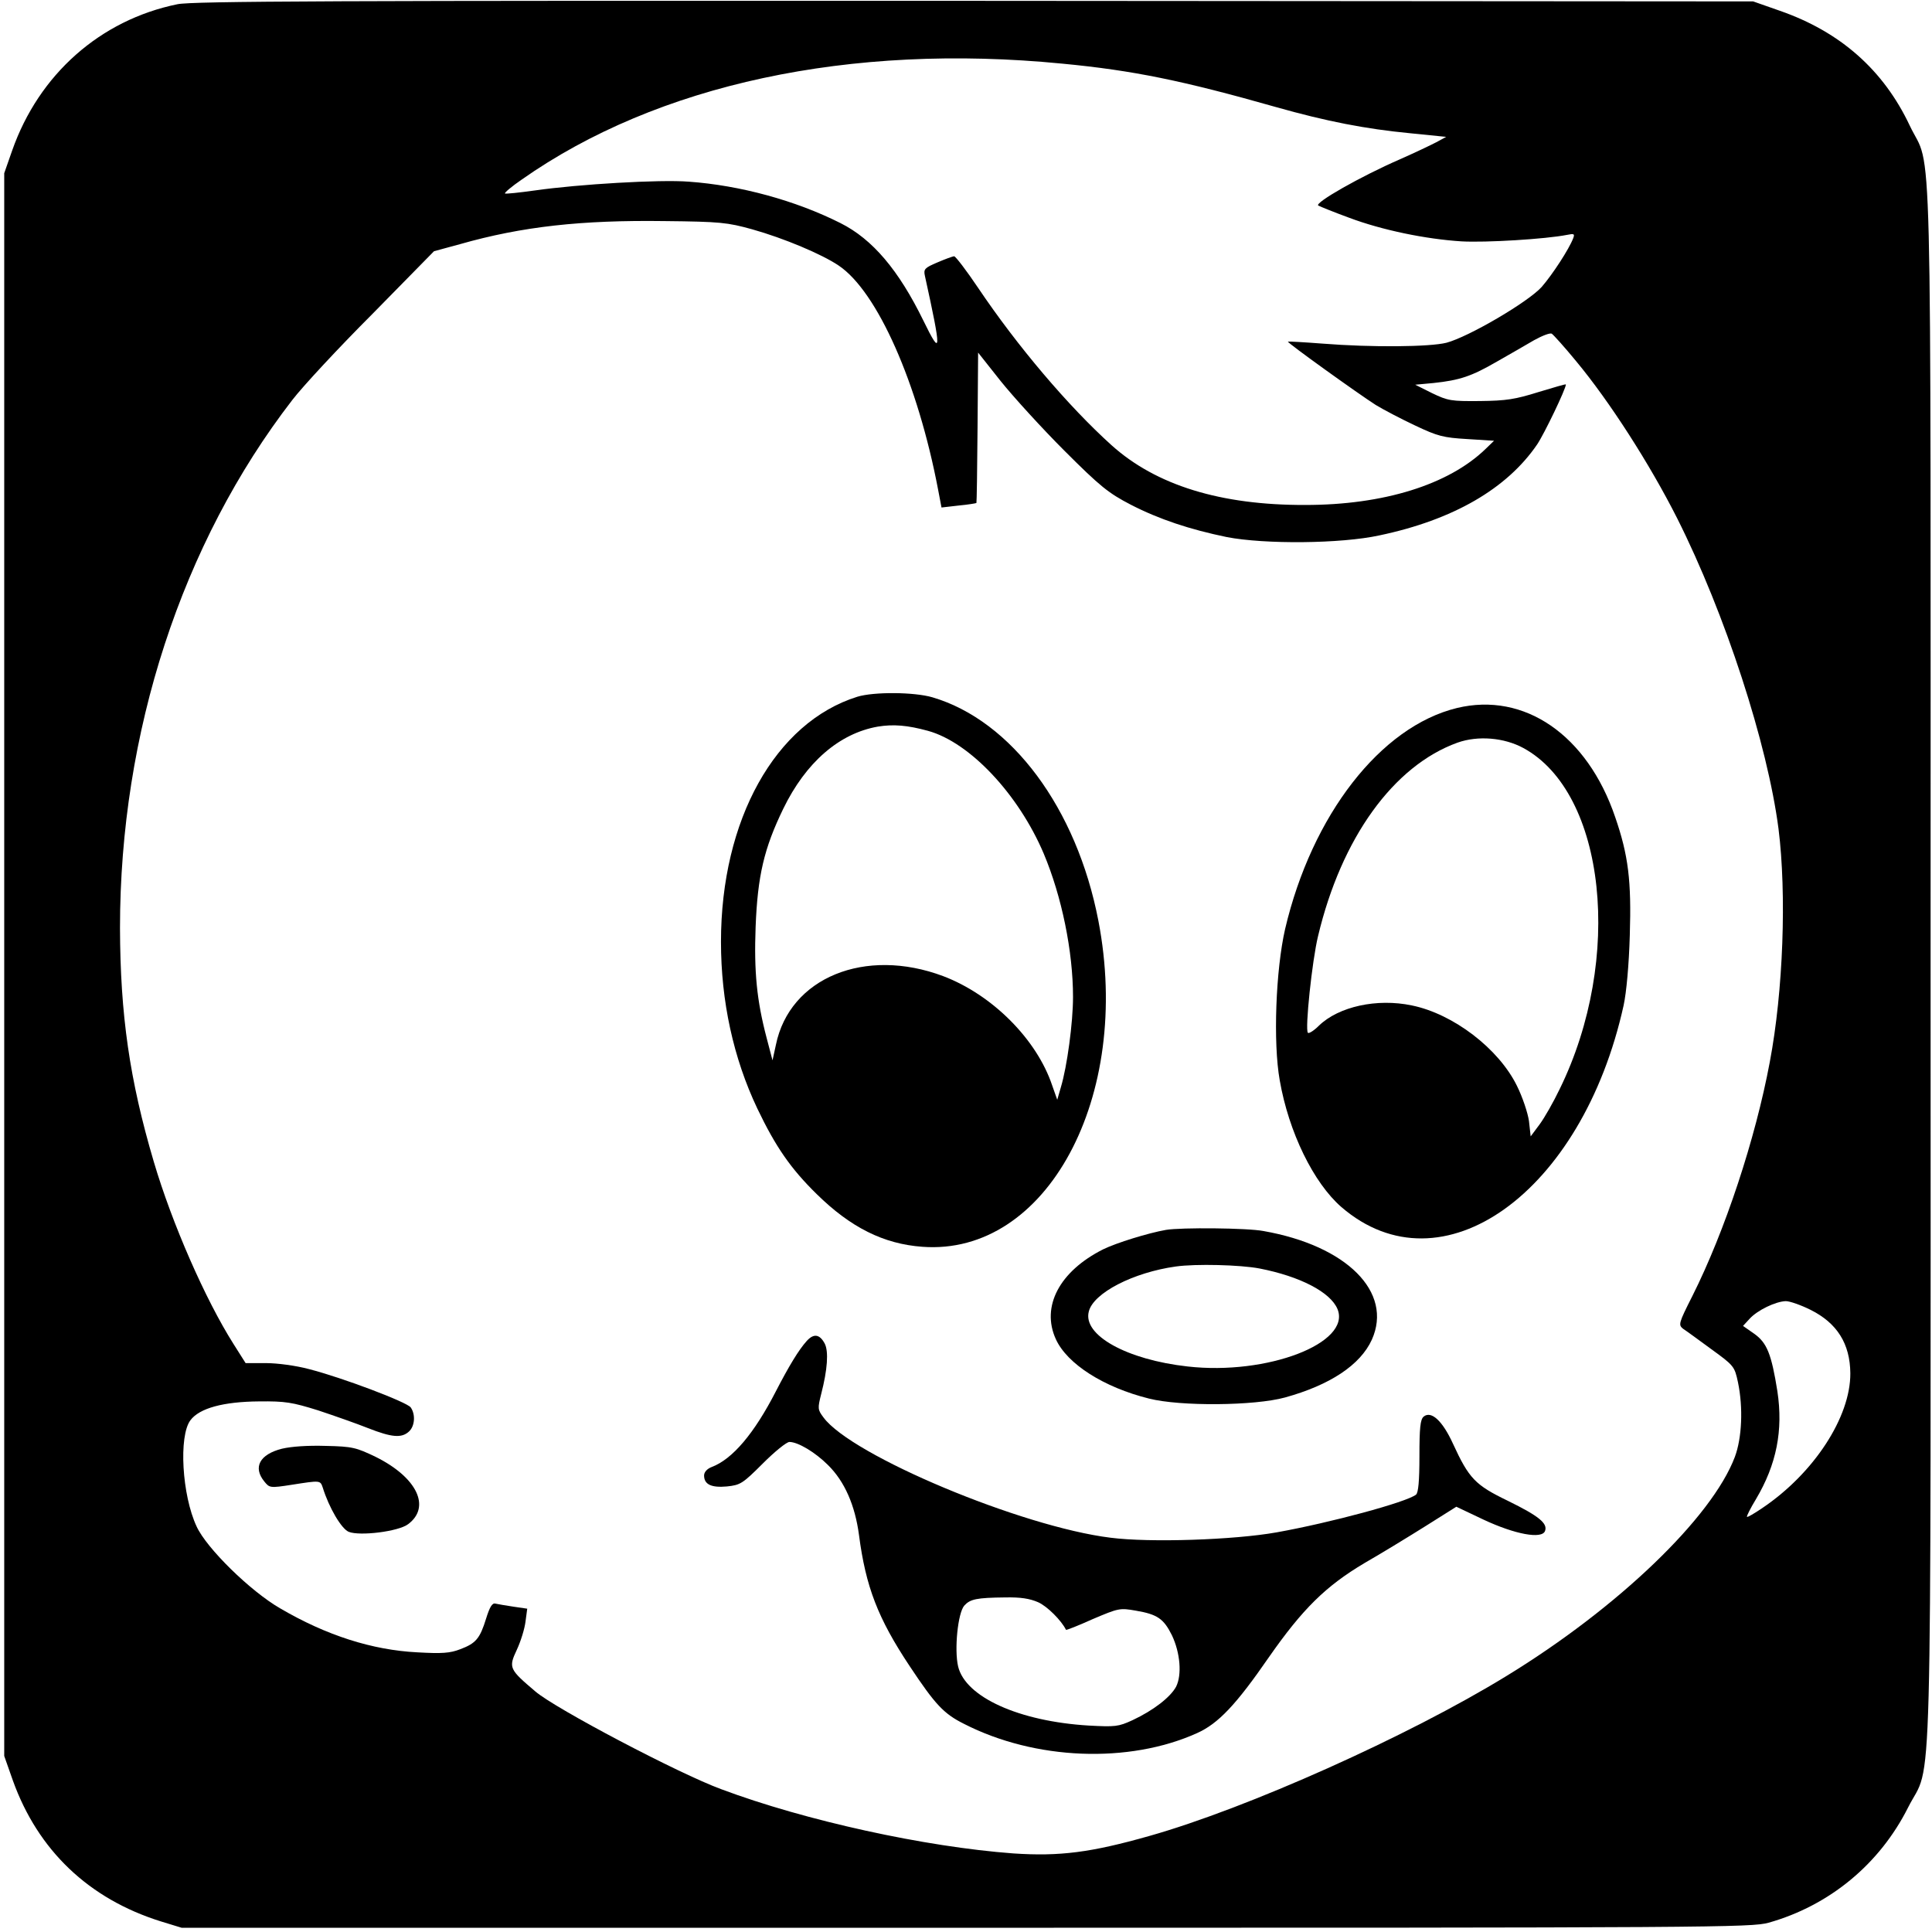
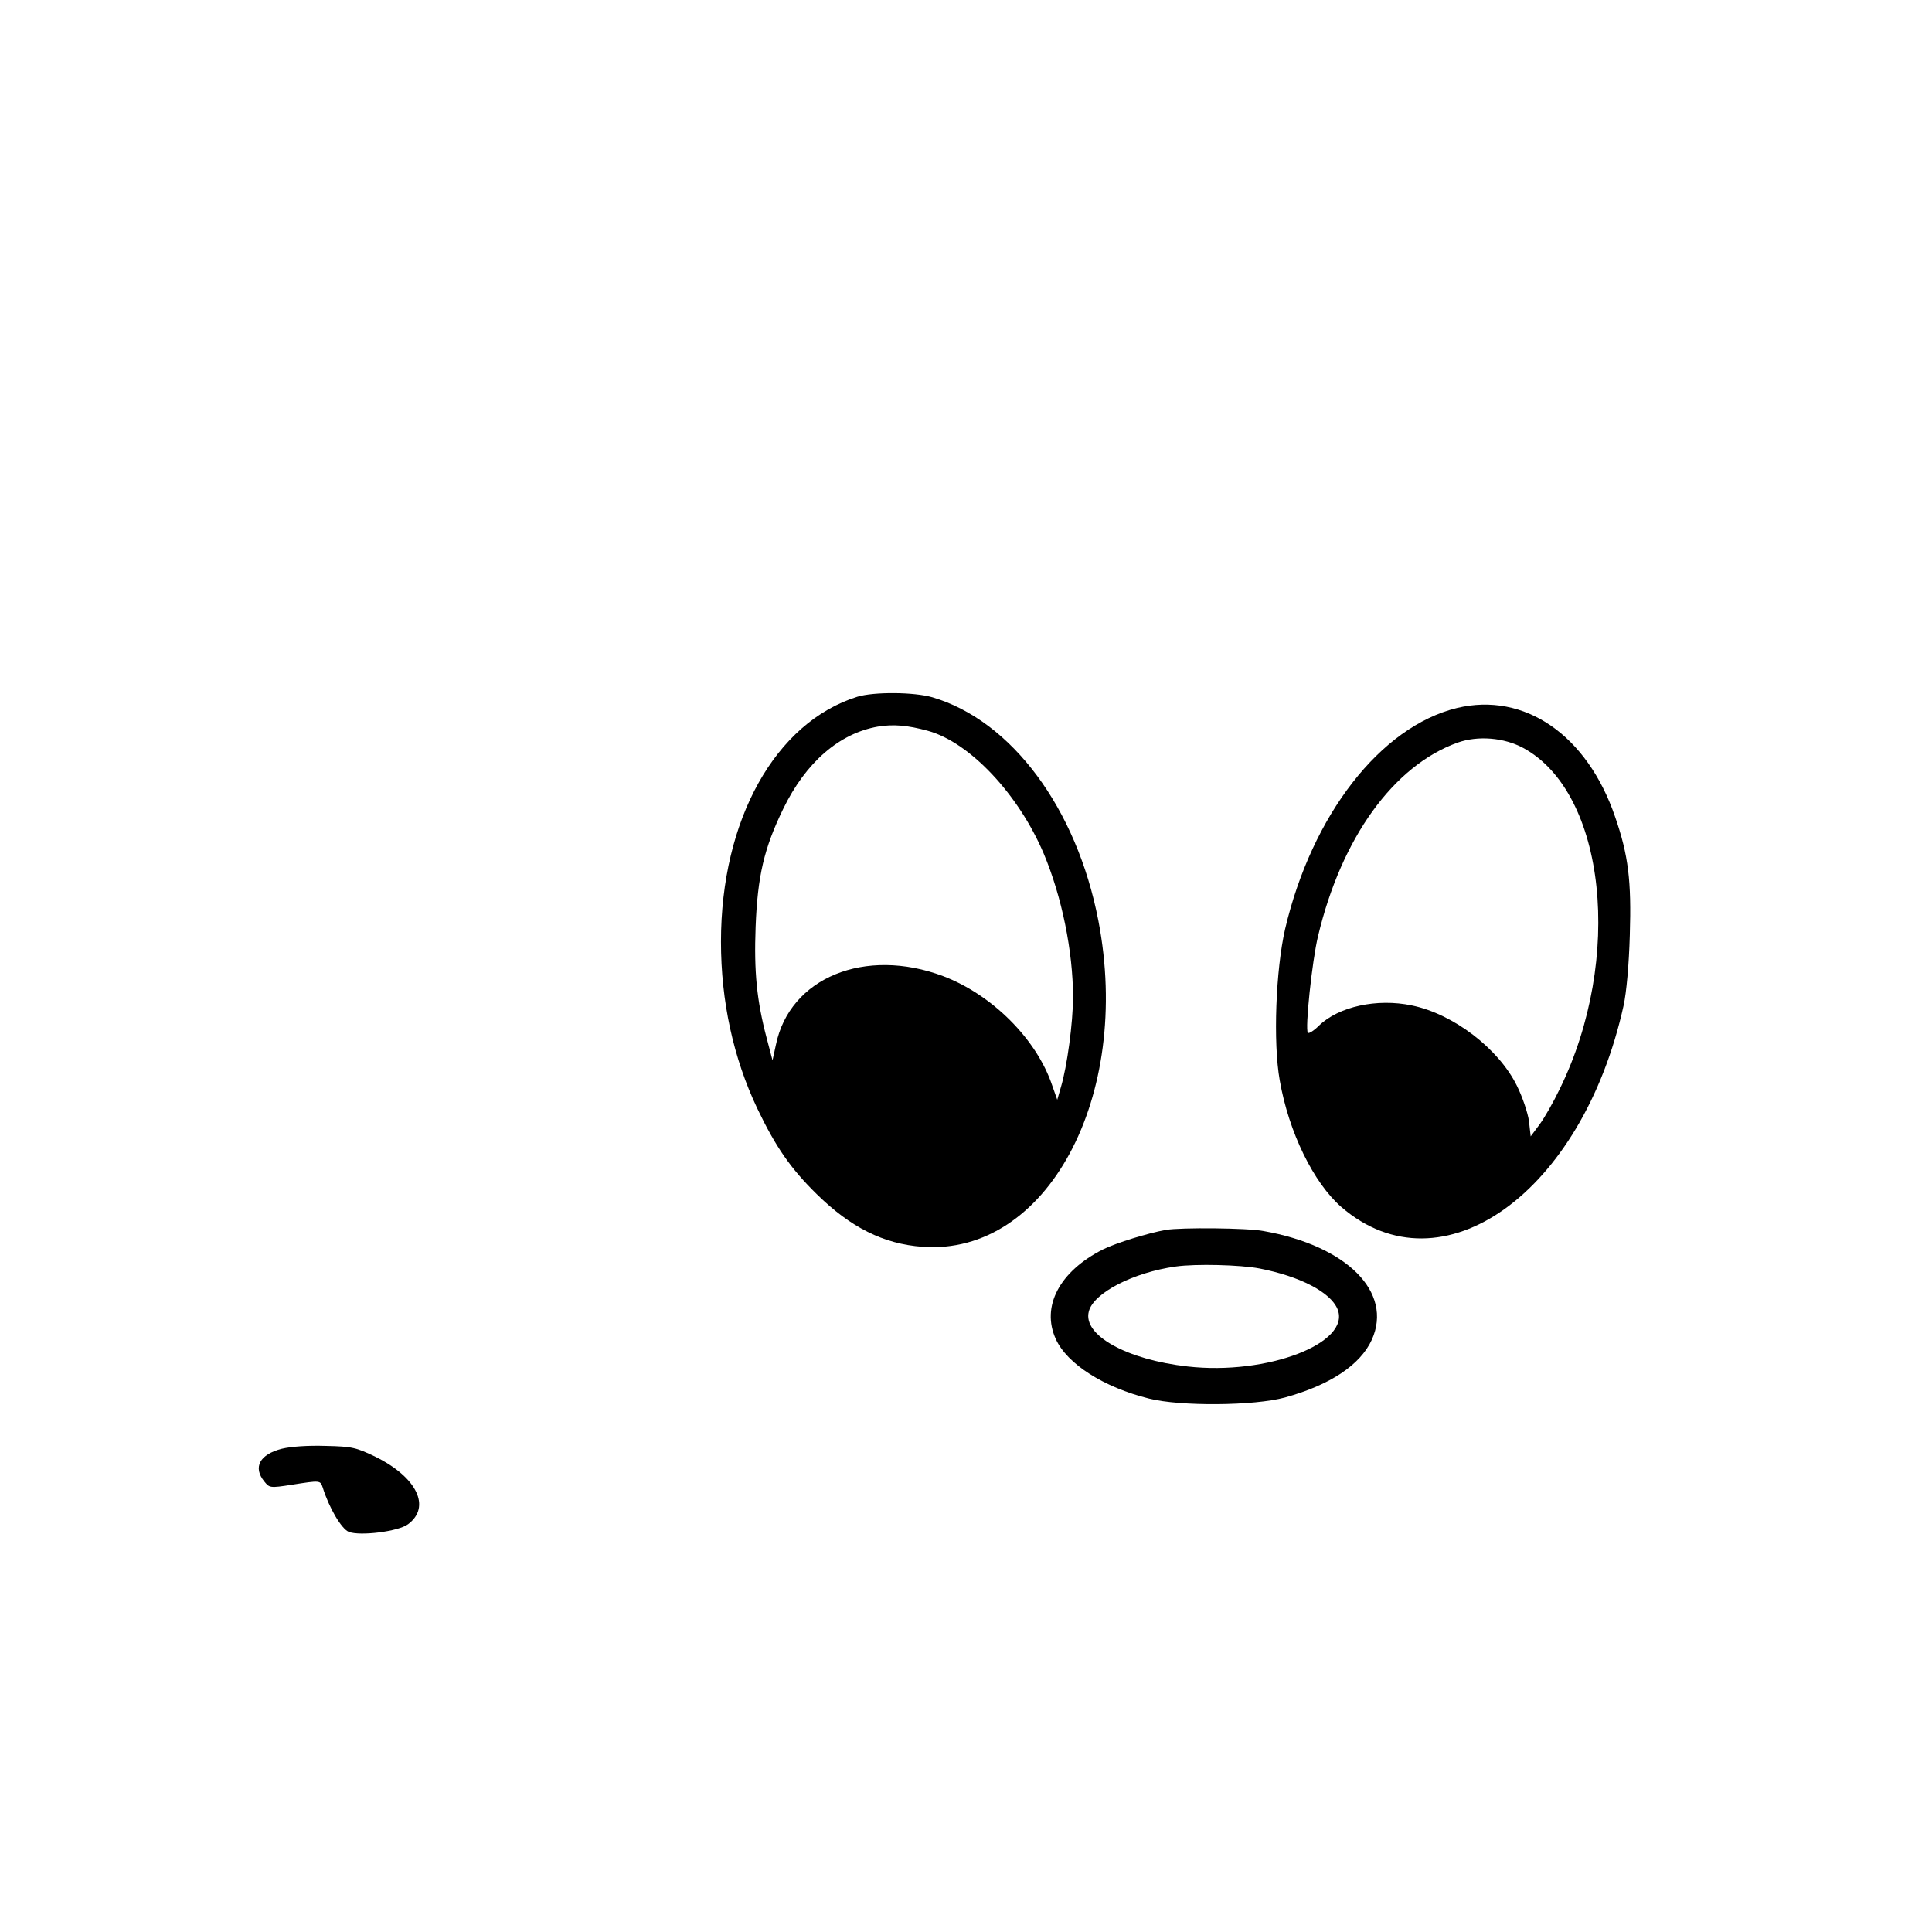
<svg xmlns="http://www.w3.org/2000/svg" version="1.0" width="686pt" height="686pt" viewBox="0 0 686 686" preserveAspectRatio="xMidYMid meet">
  <g transform="translate(0,686) scale(0.1,-0.1)" fill="#000000" stroke="none">
-     <path d="M630 6845 c-274 -56 -492 -249 -587 -520 l-28 -80 0 -2810 0 -2810 31 -88 c89 -247 269 -419 524 -499 l75 -23 2785 0 c2664 0 2788 1 2850 18 216 61 394 208 495 409 88 175 80 -114 80 2998 0 3091 7 2803 -74 2974 -93 197 -246 333 -462 408 l-94 33 -2765 2 c-2271 1 -2777 -1 -2830 -12z m3142 -211 c251 -24 427 -60 758 -154 180 -51 320 -78 476 -93 l129 -13 -35 -19 c-19 -10 -78 -38 -130 -61 -138 -60 -305 -155 -289 -164 8 -4 57 -24 109 -43 117 -44 272 -76 399 -84 86 -5 299 8 375 23 25 5 28 4 22 -12 -15 -39 -73 -128 -112 -173 -49 -54 -259 -177 -338 -198 -59 -15 -265 -17 -441 -3 -65 5 -120 8 -122 7 -3 -4 251 -186 312 -225 28 -17 91 -50 140 -73 80 -38 100 -43 185 -48 l95 -6 -30 -29 c-131 -127 -362 -199 -640 -199 -301 -1 -530 70 -688 212 -154 139 -334 351 -474 559 -41 61 -80 112 -85 112 -5 0 -32 -10 -60 -22 -45 -19 -49 -24 -44 -47 60 -273 59 -291 -5 -160 -88 180 -181 290 -295 347 -159 80 -356 134 -539 147 -103 8 -389 -9 -544 -31 -57 -8 -105 -13 -108 -11 -2 3 24 25 59 49 482 339 1166 486 1920 412z m-1102 -588 c114 -32 249 -89 308 -129 137 -92 281 -417 353 -796 l12 -63 61 7 c33 3 62 8 63 9 1 1 3 122 4 268 l2 266 80 -101 c45 -56 146 -167 226 -247 128 -128 157 -151 236 -192 101 -52 210 -88 341 -115 134 -26 405 -24 542 6 262 55 453 166 560 323 25 37 102 197 102 213 0 2 -44 -11 -97 -27 -83 -26 -115 -31 -208 -32 -102 -1 -114 1 -170 28 l-60 30 65 6 c94 10 135 24 225 76 44 25 103 59 132 76 29 16 57 27 63 23 6 -4 45 -47 86 -97 119 -143 262 -366 359 -558 171 -340 321 -802 360 -1103 29 -231 17 -575 -31 -828 -51 -273 -159 -600 -275 -831 -49 -97 -50 -102 -33 -116 11 -7 56 -40 101 -73 80 -58 82 -61 94 -117 19 -91 14 -198 -11 -265 -81 -215 -415 -536 -811 -778 -349 -214 -921 -470 -1268 -568 -208 -59 -319 -73 -483 -62 -312 23 -738 116 -1037 228 -150 55 -589 286 -660 347 -93 79 -96 84 -66 148 14 30 28 75 31 101 l6 45 -48 7 c-27 4 -56 9 -65 11 -11 3 -20 -11 -33 -53 -22 -71 -36 -88 -92 -109 -36 -14 -65 -16 -152 -11 -160 8 -323 60 -487 156 -106 61 -262 214 -297 291 -52 111 -64 321 -22 377 32 43 117 66 244 67 93 1 117 -3 210 -32 57 -19 137 -47 177 -63 84 -33 119 -36 145 -12 21 19 24 61 6 86 -15 19 -241 105 -362 136 -45 12 -111 21 -152 21 l-72 0 -43 68 c-100 158 -218 427 -283 647 -86 291 -119 521 -120 830 0 694 219 1366 612 1875 36 47 164 185 285 306 l218 222 92 25 c221 63 432 86 727 82 198 -2 223 -5 310 -29z m3759 -3837 c94 -47 140 -120 141 -225 1 -156 -130 -356 -313 -479 -28 -19 -52 -33 -54 -31 -2 2 12 30 32 63 73 123 97 244 76 383 -21 132 -37 172 -82 204 l-40 28 23 25 c28 31 93 62 129 63 14 0 54 -14 88 -31z" />
    <path d="M3044 4386 c-291 -91 -484 -437 -484 -870 0 -211 44 -413 129 -592 65 -136 119 -214 211 -304 120 -118 237 -177 375 -187 441 -33 746 531 625 1158 -77 399 -308 710 -589 793 -65 19 -208 20 -267 2z m251 -121 c149 -41 322 -226 411 -436 64 -152 104 -347 104 -509 0 -91 -21 -247 -43 -320 l-13 -45 -18 51 c-55 164 -213 322 -387 388 -277 104 -545 -5 -594 -244 l-12 -55 -21 80 c-35 133 -45 235 -39 394 7 181 30 279 98 419 80 165 199 268 336 292 55 9 105 5 178 -15z" />
    <path d="M5173 4346 c-271 -66 -515 -380 -610 -785 -33 -144 -43 -403 -19 -537 32 -184 120 -364 219 -450 356 -307 855 50 1002 716 10 46 19 144 22 250 6 192 -5 283 -52 419 -99 291 -322 445 -562 387z m236 -142 c293 -159 356 -748 129 -1211 -22 -46 -54 -102 -71 -125 l-32 -43 -6 54 c-4 29 -23 86 -43 126 -65 132 -226 255 -373 285 -124 26 -260 -4 -330 -72 -18 -18 -36 -29 -39 -25 -11 10 15 257 36 343 83 349 268 605 495 687 73 26 166 18 234 -19z" />
    <path d="M4140 2493 c-63 -11 -176 -46 -223 -69 -155 -78 -221 -203 -168 -319 40 -88 170 -171 331 -211 111 -28 374 -26 483 4 159 44 267 115 308 205 76 169 -89 334 -385 386 -57 11 -293 13 -346 4z m332 -137 c144 -28 252 -84 277 -144 50 -121 -250 -236 -532 -204 -216 24 -373 111 -351 195 16 66 158 139 309 160 71 10 229 6 297 -7z" />
-     <path d="M2864 2098 c-28 -31 -63 -89 -109 -178 -77 -150 -154 -241 -228 -269 -16 -6 -27 -18 -27 -30 0 -32 26 -44 81 -39 48 5 56 10 128 82 42 42 84 76 94 76 30 0 91 -36 137 -82 59 -58 96 -143 110 -248 24 -184 67 -296 180 -466 91 -137 121 -169 193 -205 252 -129 585 -142 827 -33 76 34 139 101 255 269 120 172 202 253 340 335 61 35 159 95 218 132 l108 68 97 -46 c111 -52 207 -70 218 -40 10 27 -22 53 -132 107 -116 56 -138 79 -195 203 -37 81 -77 118 -104 96 -12 -10 -15 -41 -15 -140 0 -90 -4 -130 -12 -137 -34 -27 -305 -100 -495 -134 -151 -27 -451 -37 -590 -19 -316 39 -920 292 -1019 427 -21 28 -21 32 -8 84 22 85 27 151 12 179 -18 33 -39 36 -64 8z m822 -927 c32 -14 83 -65 99 -98 1 -2 44 15 95 38 92 39 96 40 153 30 77 -13 99 -29 128 -87 30 -63 36 -141 15 -183 -20 -37 -80 -84 -155 -119 -50 -23 -61 -24 -155 -19 -248 15 -438 101 -464 210 -14 60 -1 190 22 216 21 23 43 28 146 29 54 1 86 -4 116 -17z" />
    <path d="M1001 1716 c-79 -20 -104 -66 -62 -117 18 -22 20 -23 97 -11 102 16 101 16 110 -10 22 -71 66 -146 92 -157 39 -16 177 1 211 27 82 61 32 166 -115 239 -69 33 -82 37 -177 39 -64 2 -122 -2 -156 -10z" />
  </g>
</svg>